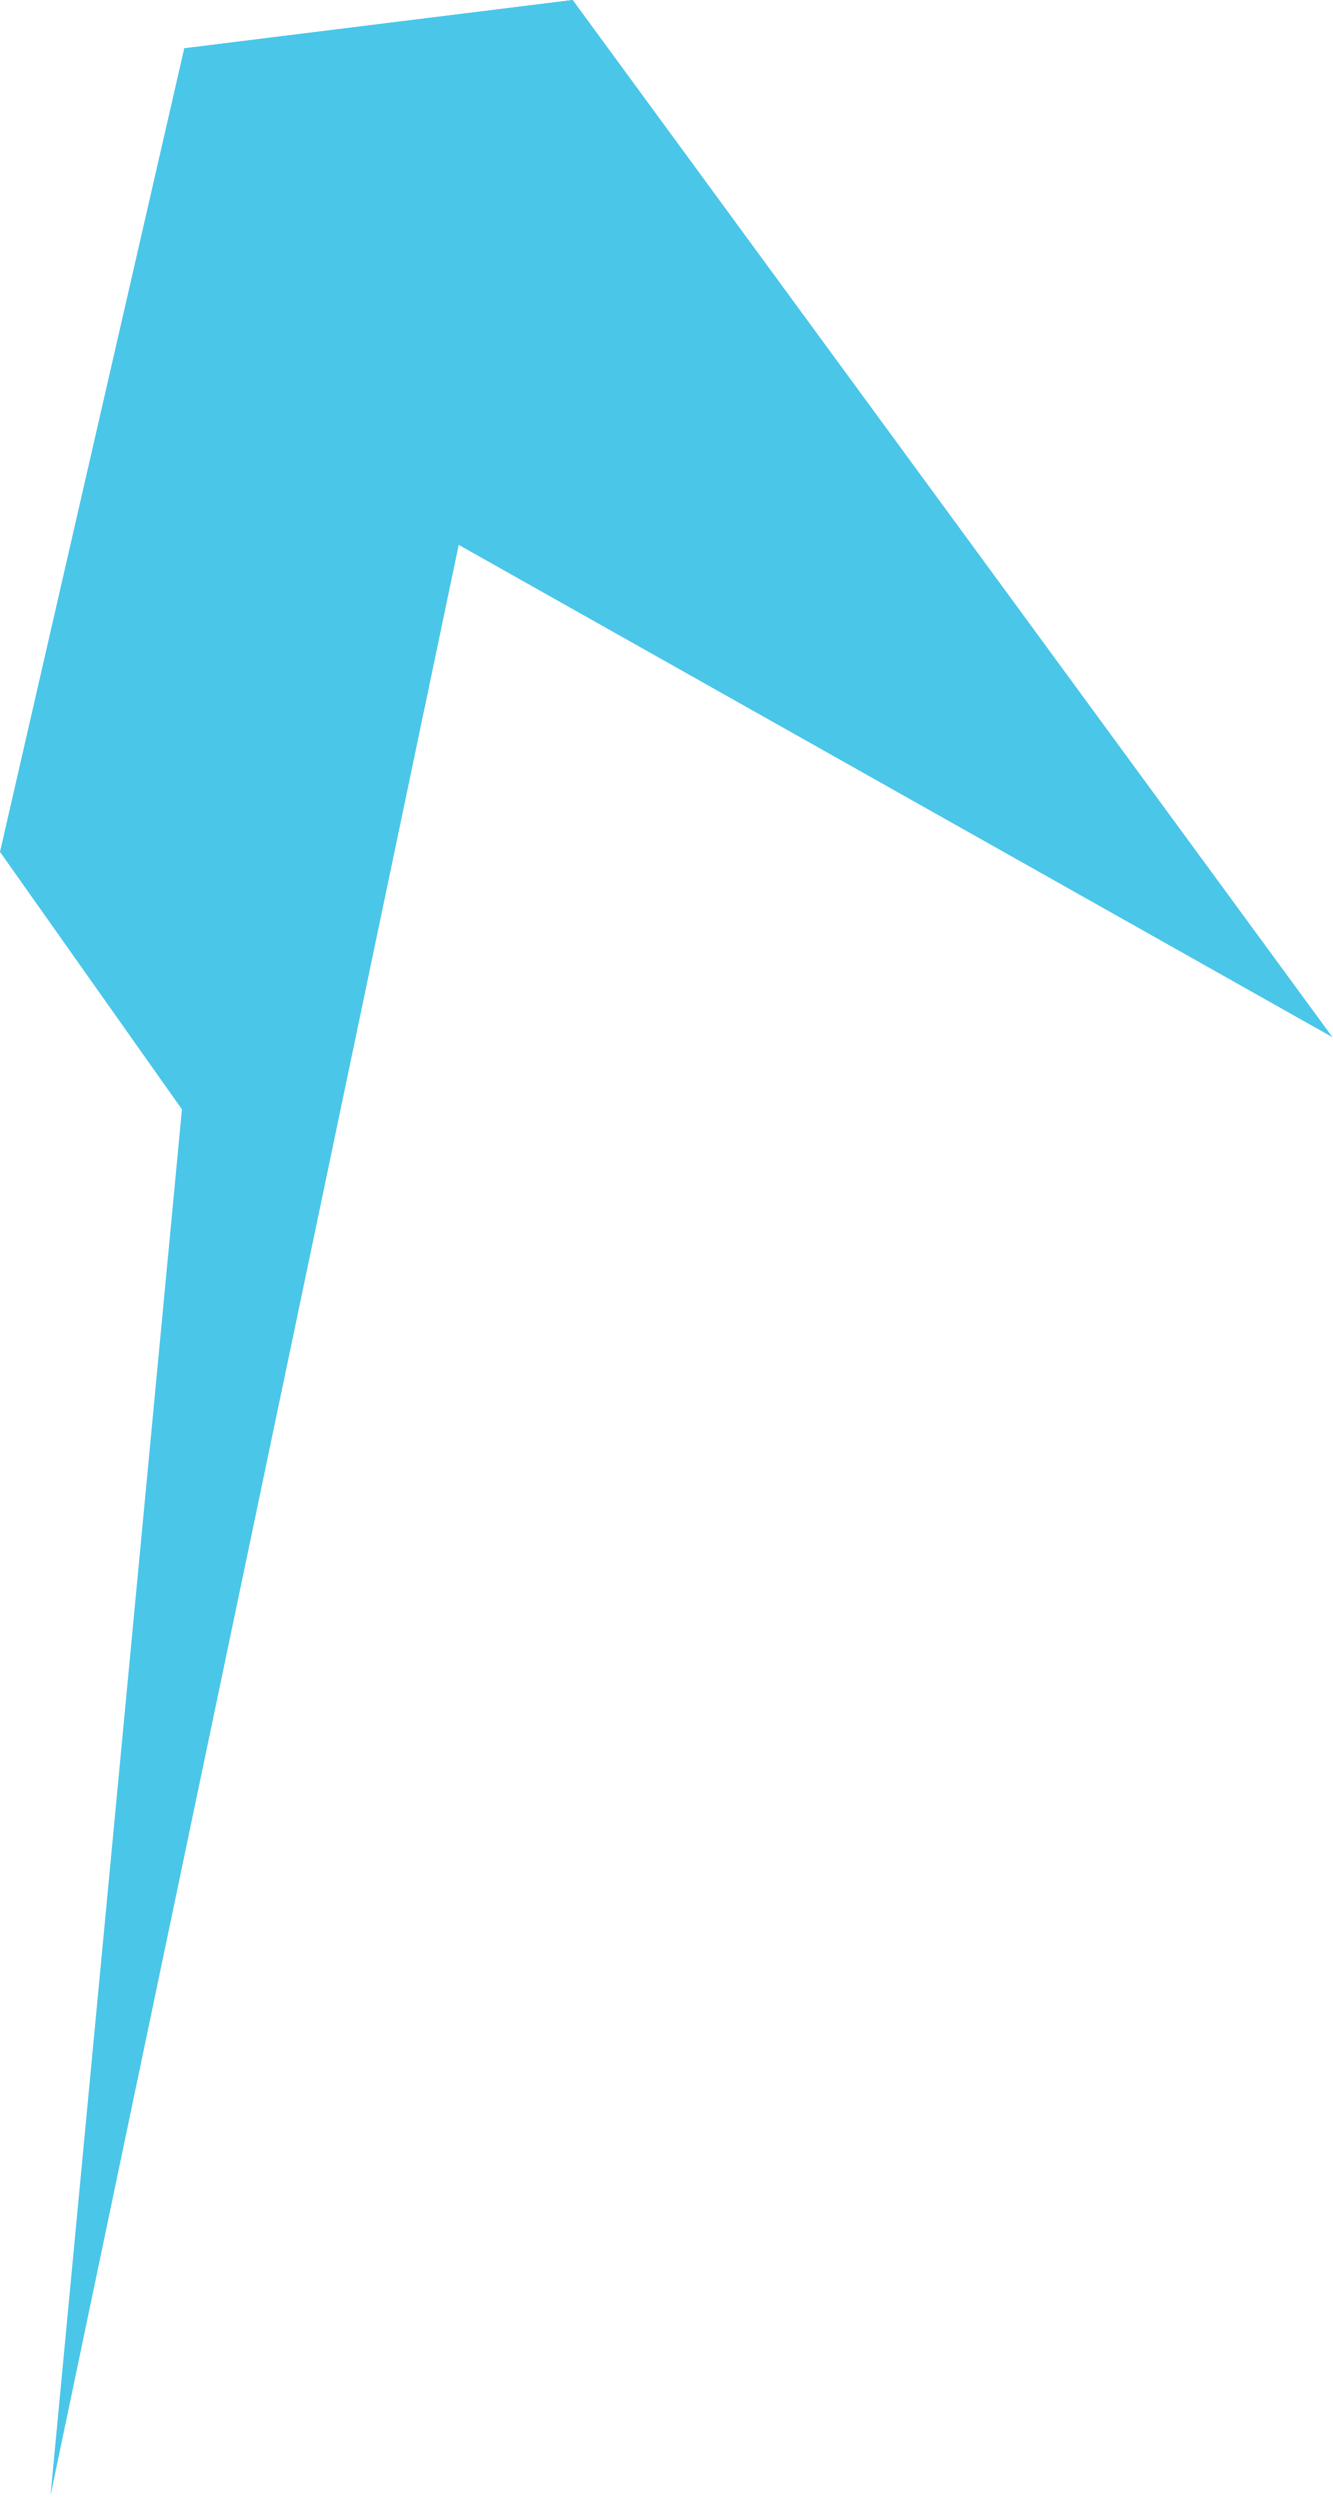
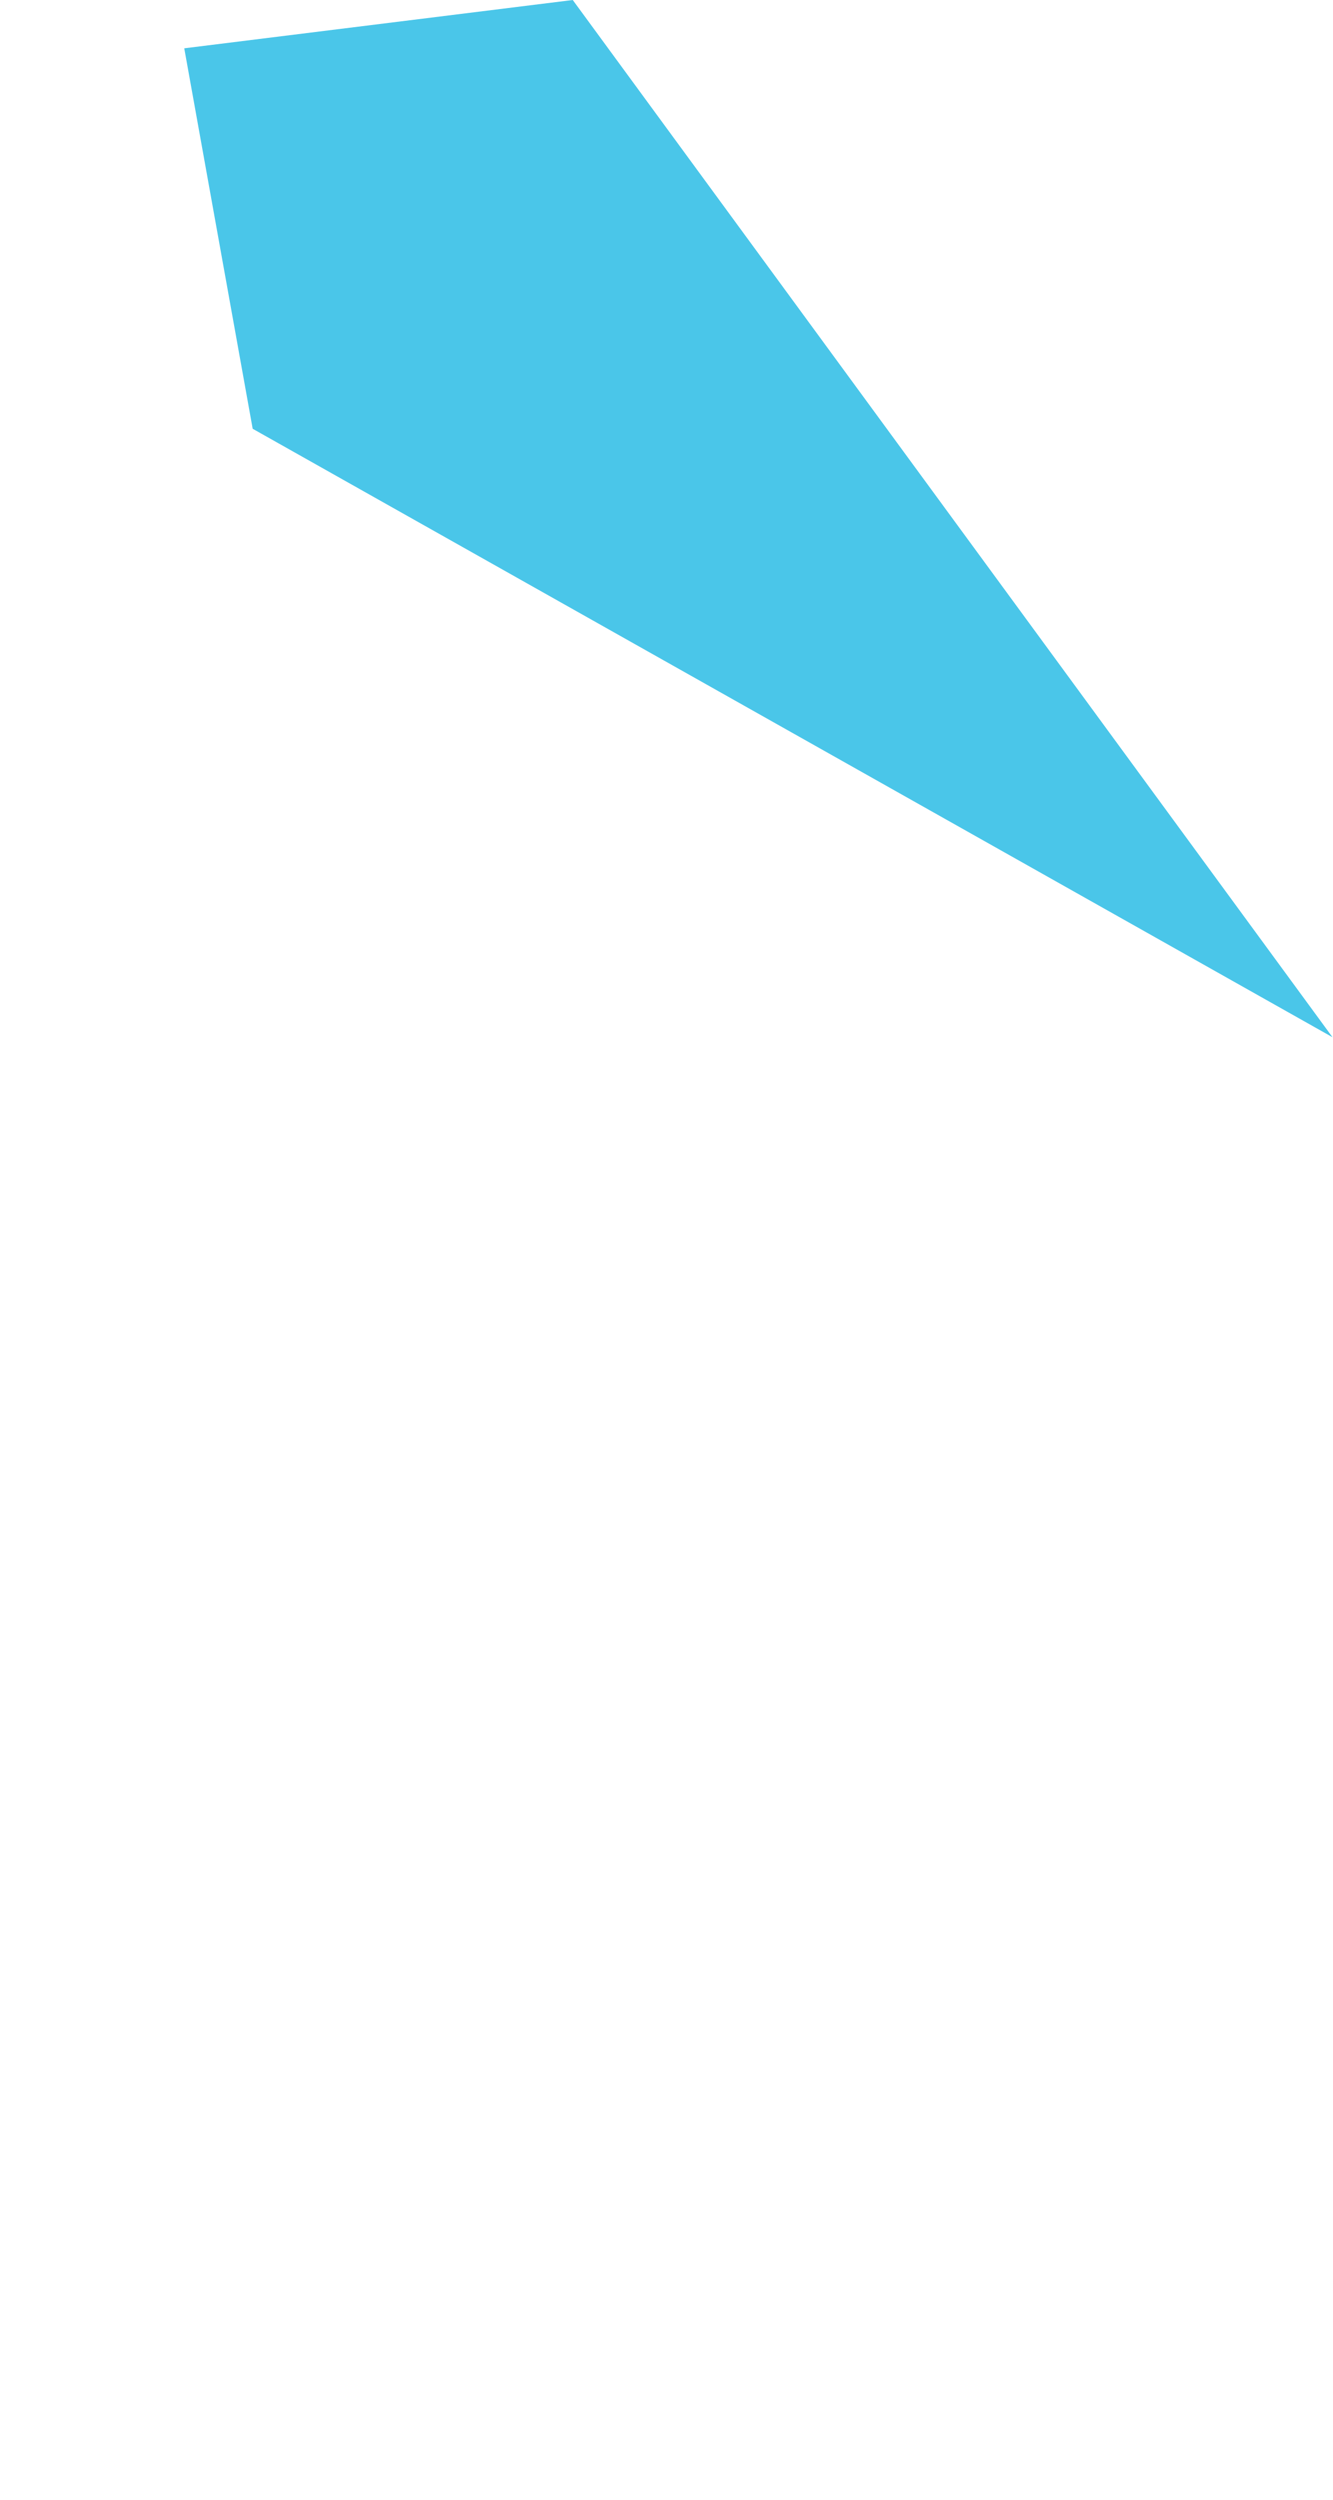
<svg xmlns="http://www.w3.org/2000/svg" version="1.1" id="Layer_1" x="0px" y="0px" width="112px" height="210px" viewBox="0 0 112 210" enable-background="new 0 0 112 210" xml:space="preserve">
  <polygon fill="#4AC6E9" points="15.481,4.058 48.123,0 111.958,87.136 21.231,36.021 " />
-   <polygon fill="#4AC6E9" points="15.287,93.198 4.242,209.648 48.123,0 15.481,4.058 0,71.566 " />
</svg>